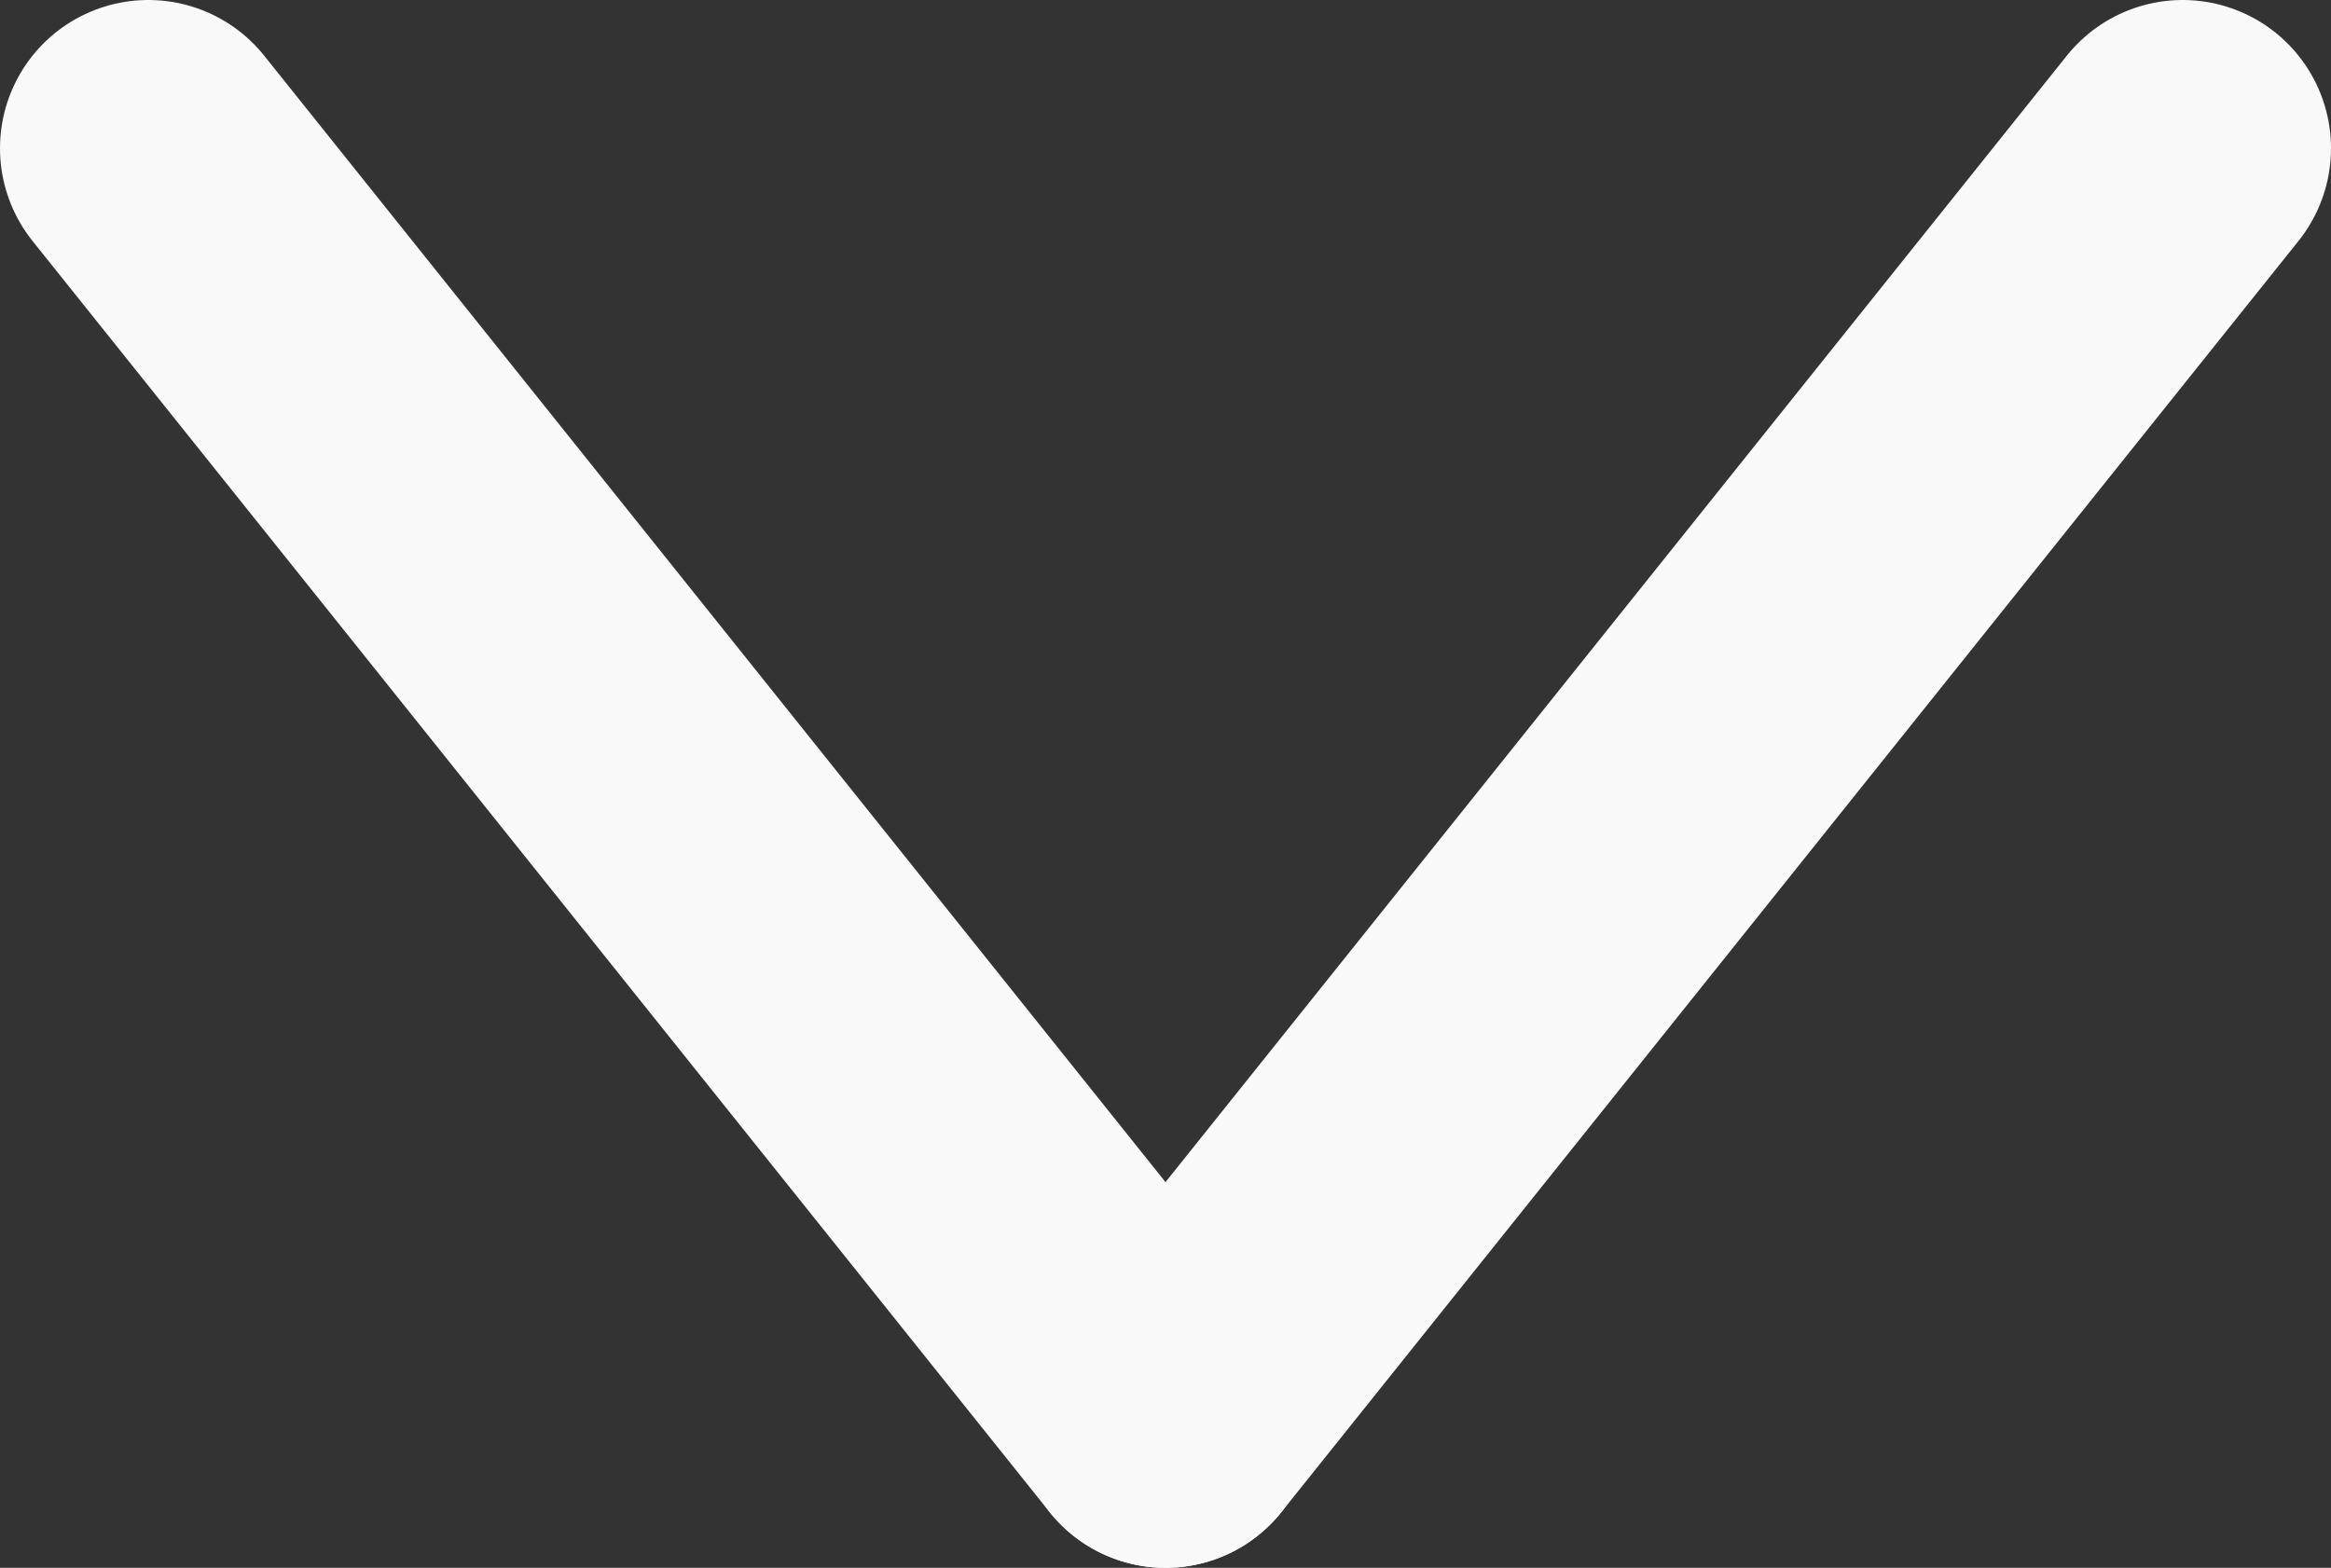
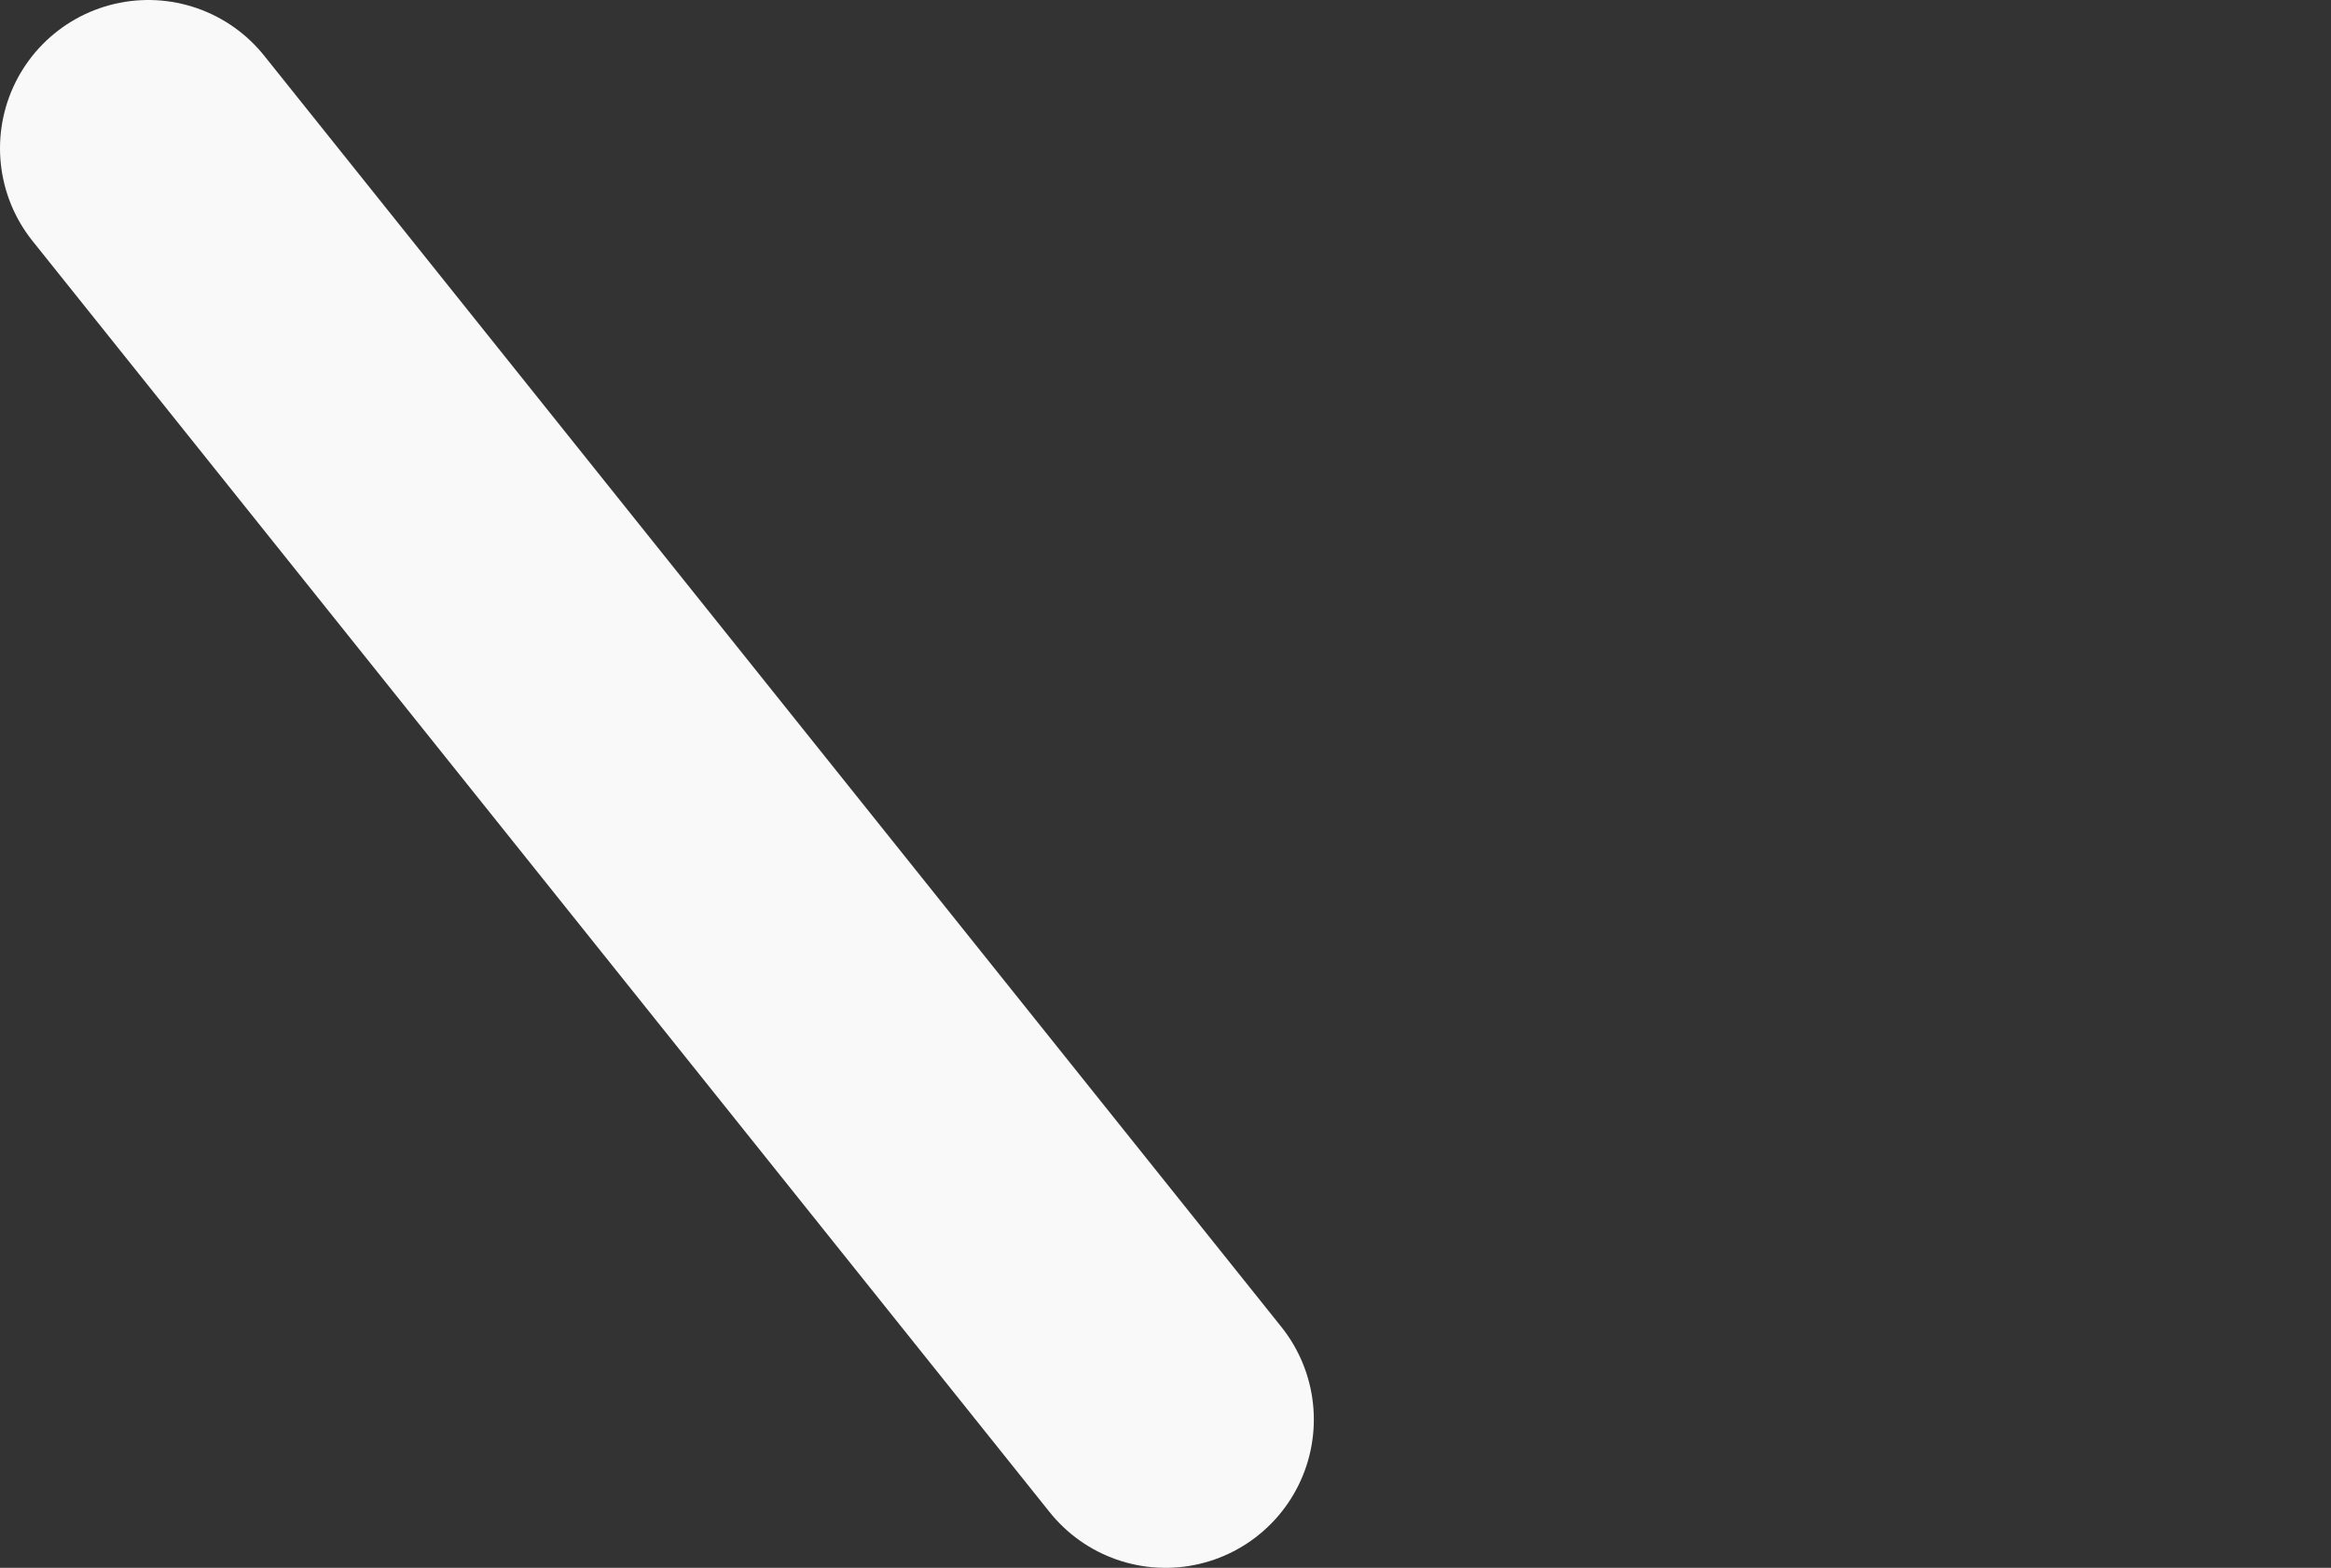
<svg xmlns="http://www.w3.org/2000/svg" viewBox="0 0 55 37">
  <rect x="0" y="0" width="55" height="37" fill="#333333" stroke="none" />
  <defs>
    <style>.a6eaa09f-f407-46b3-a43b-f02ff7b8713b{fill:none;stroke:#f9f9f9;stroke-linecap:round;stroke-linejoin:round;stroke-width:7px;}</style>
  </defs>
  <g id="7eece366-dc74-4dc2-b87c-898cb0301b9f" data-name="Layer 2">
    <g id="1a0e8cff-0efc-48f3-9513-d1d801e6e52e" data-name="little icons">
      <g id="89152056-814d-41e8-bad1-c67791b9f136" data-name="nav-selector">
        <g id="0cae4912-6576-4bdb-b2b4-dd1a78bde1c1" data-name="&lt;Group&gt; arrowead_offwhite">
-           <line class="a6eaa09f-f407-46b3-a43b-f02ff7b8713b" x1="51.5" y1="3.5" x2="27.5" y2="33.5" />
          <line class="a6eaa09f-f407-46b3-a43b-f02ff7b8713b" x1="3.5" y1="3.5" x2="27.5" y2="33.5" />
        </g>
      </g>
    </g>
  </g>
</svg>